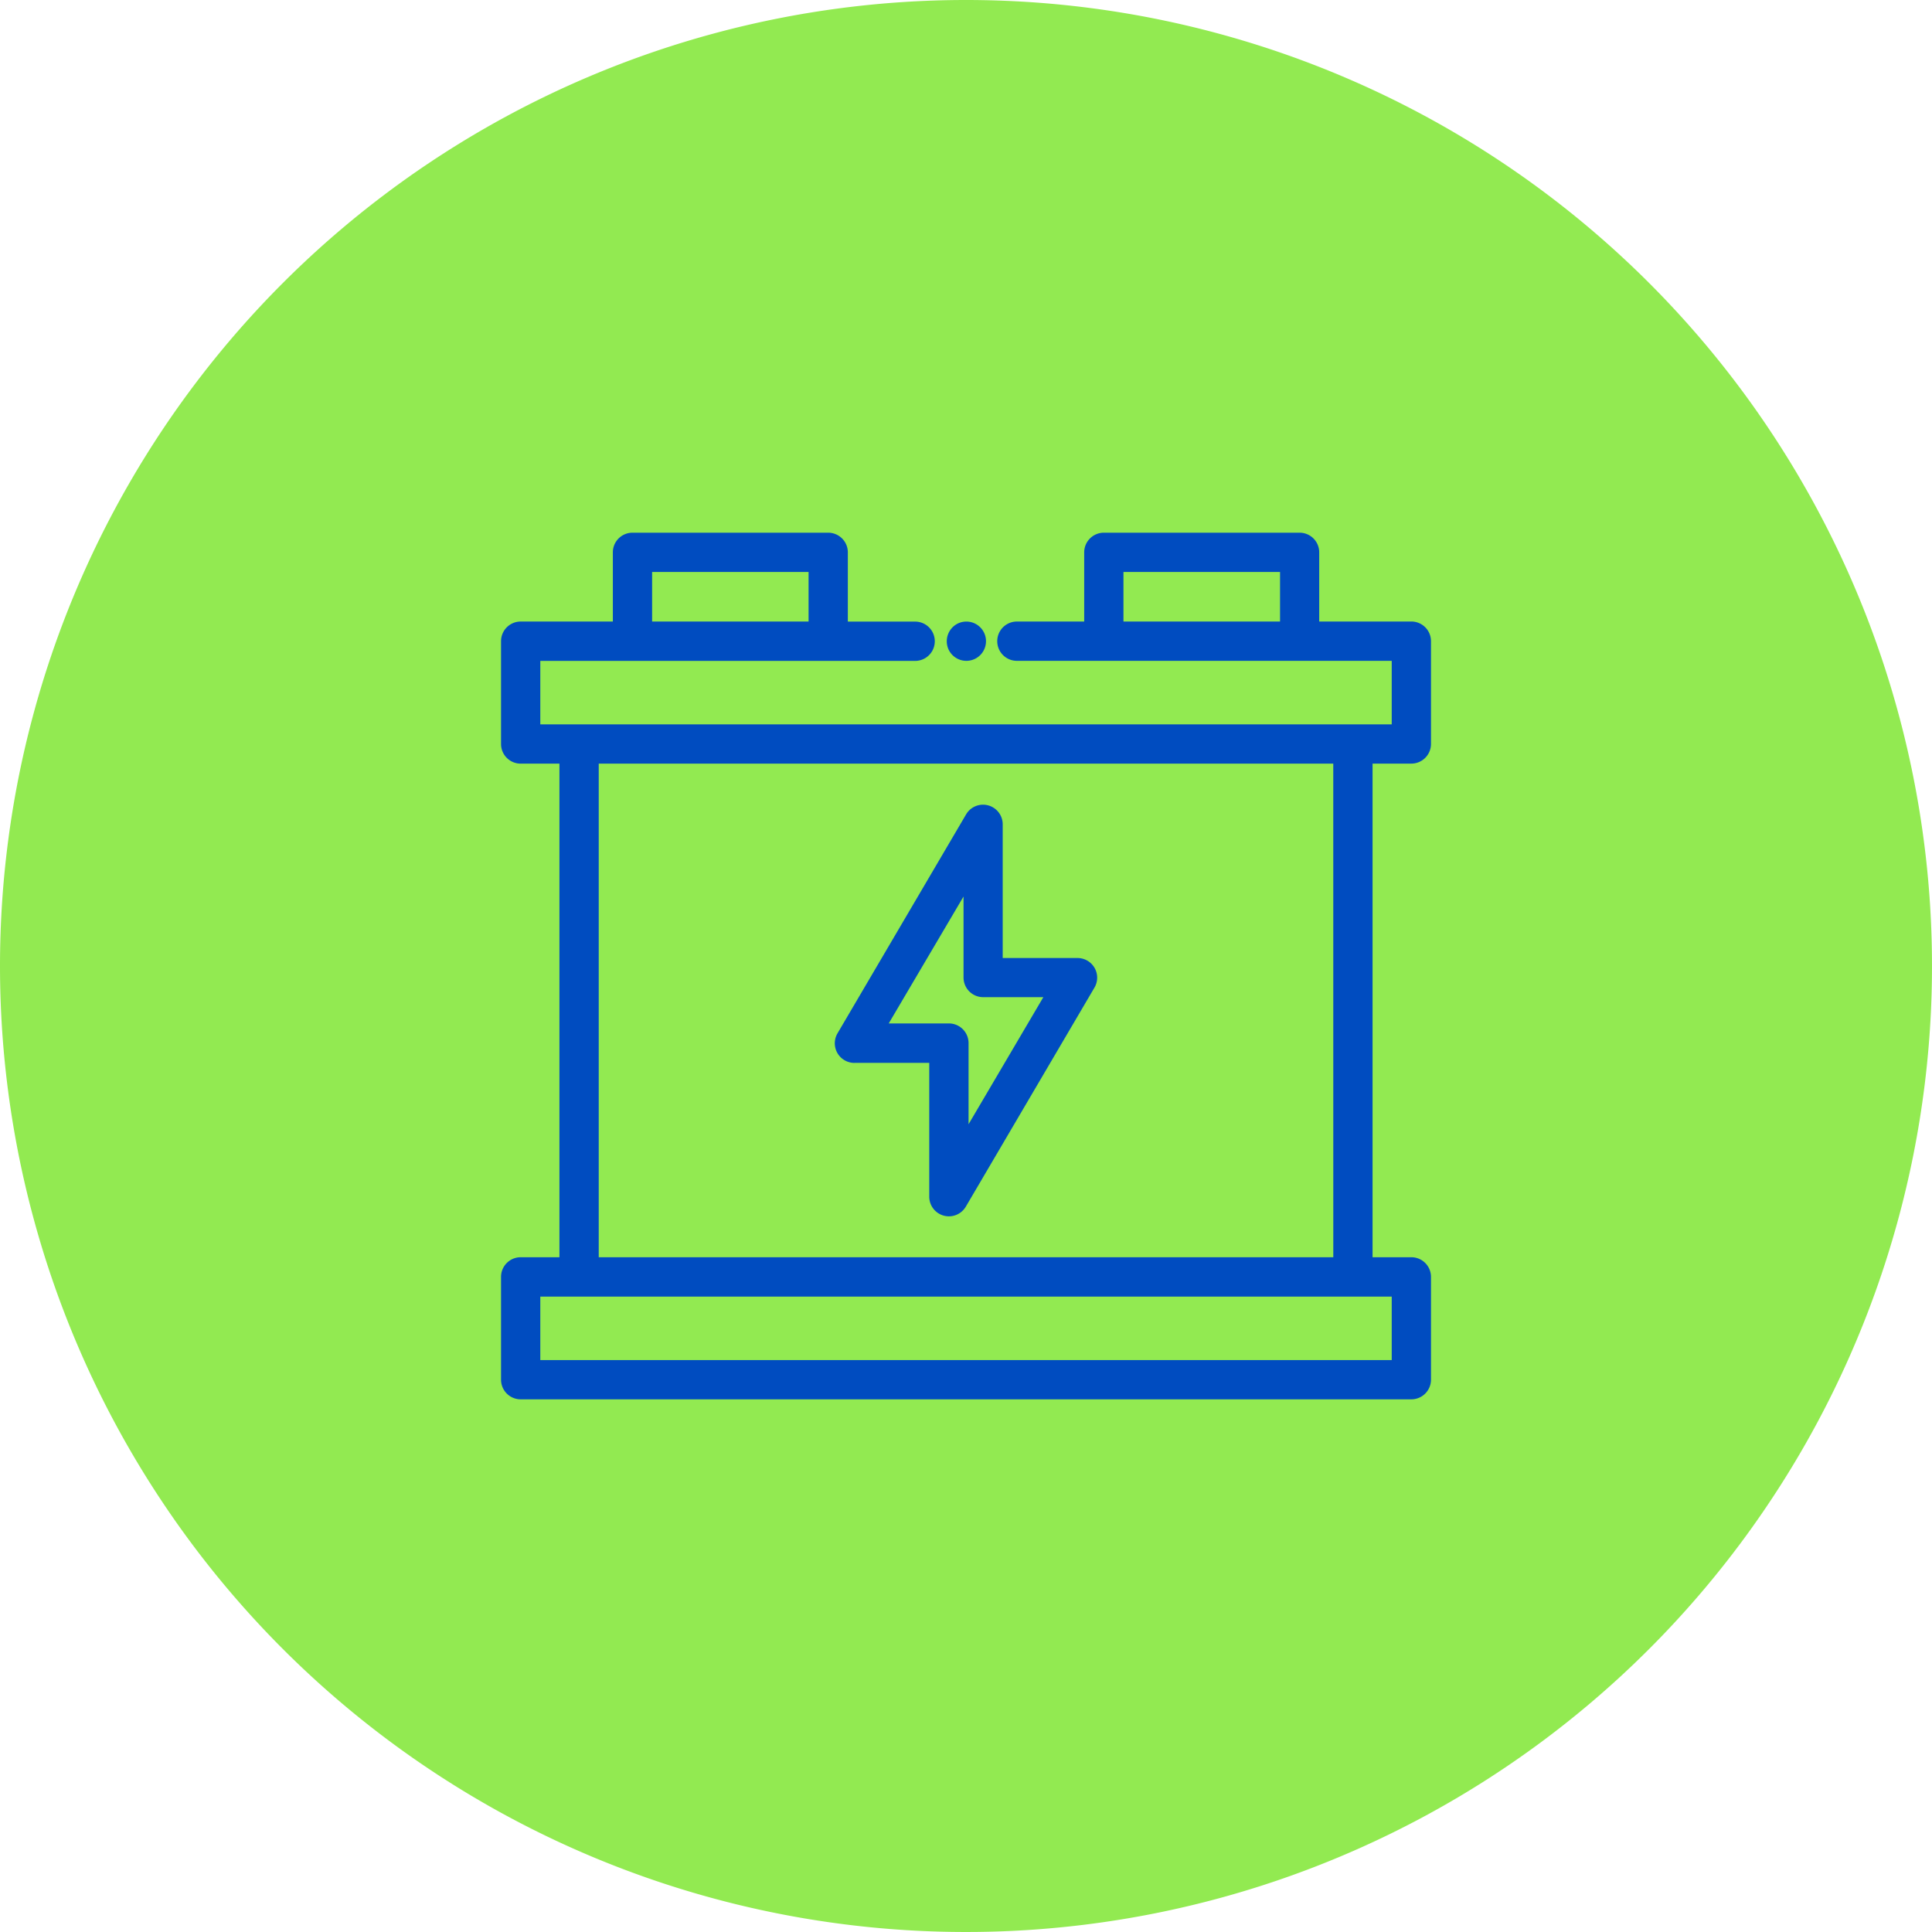
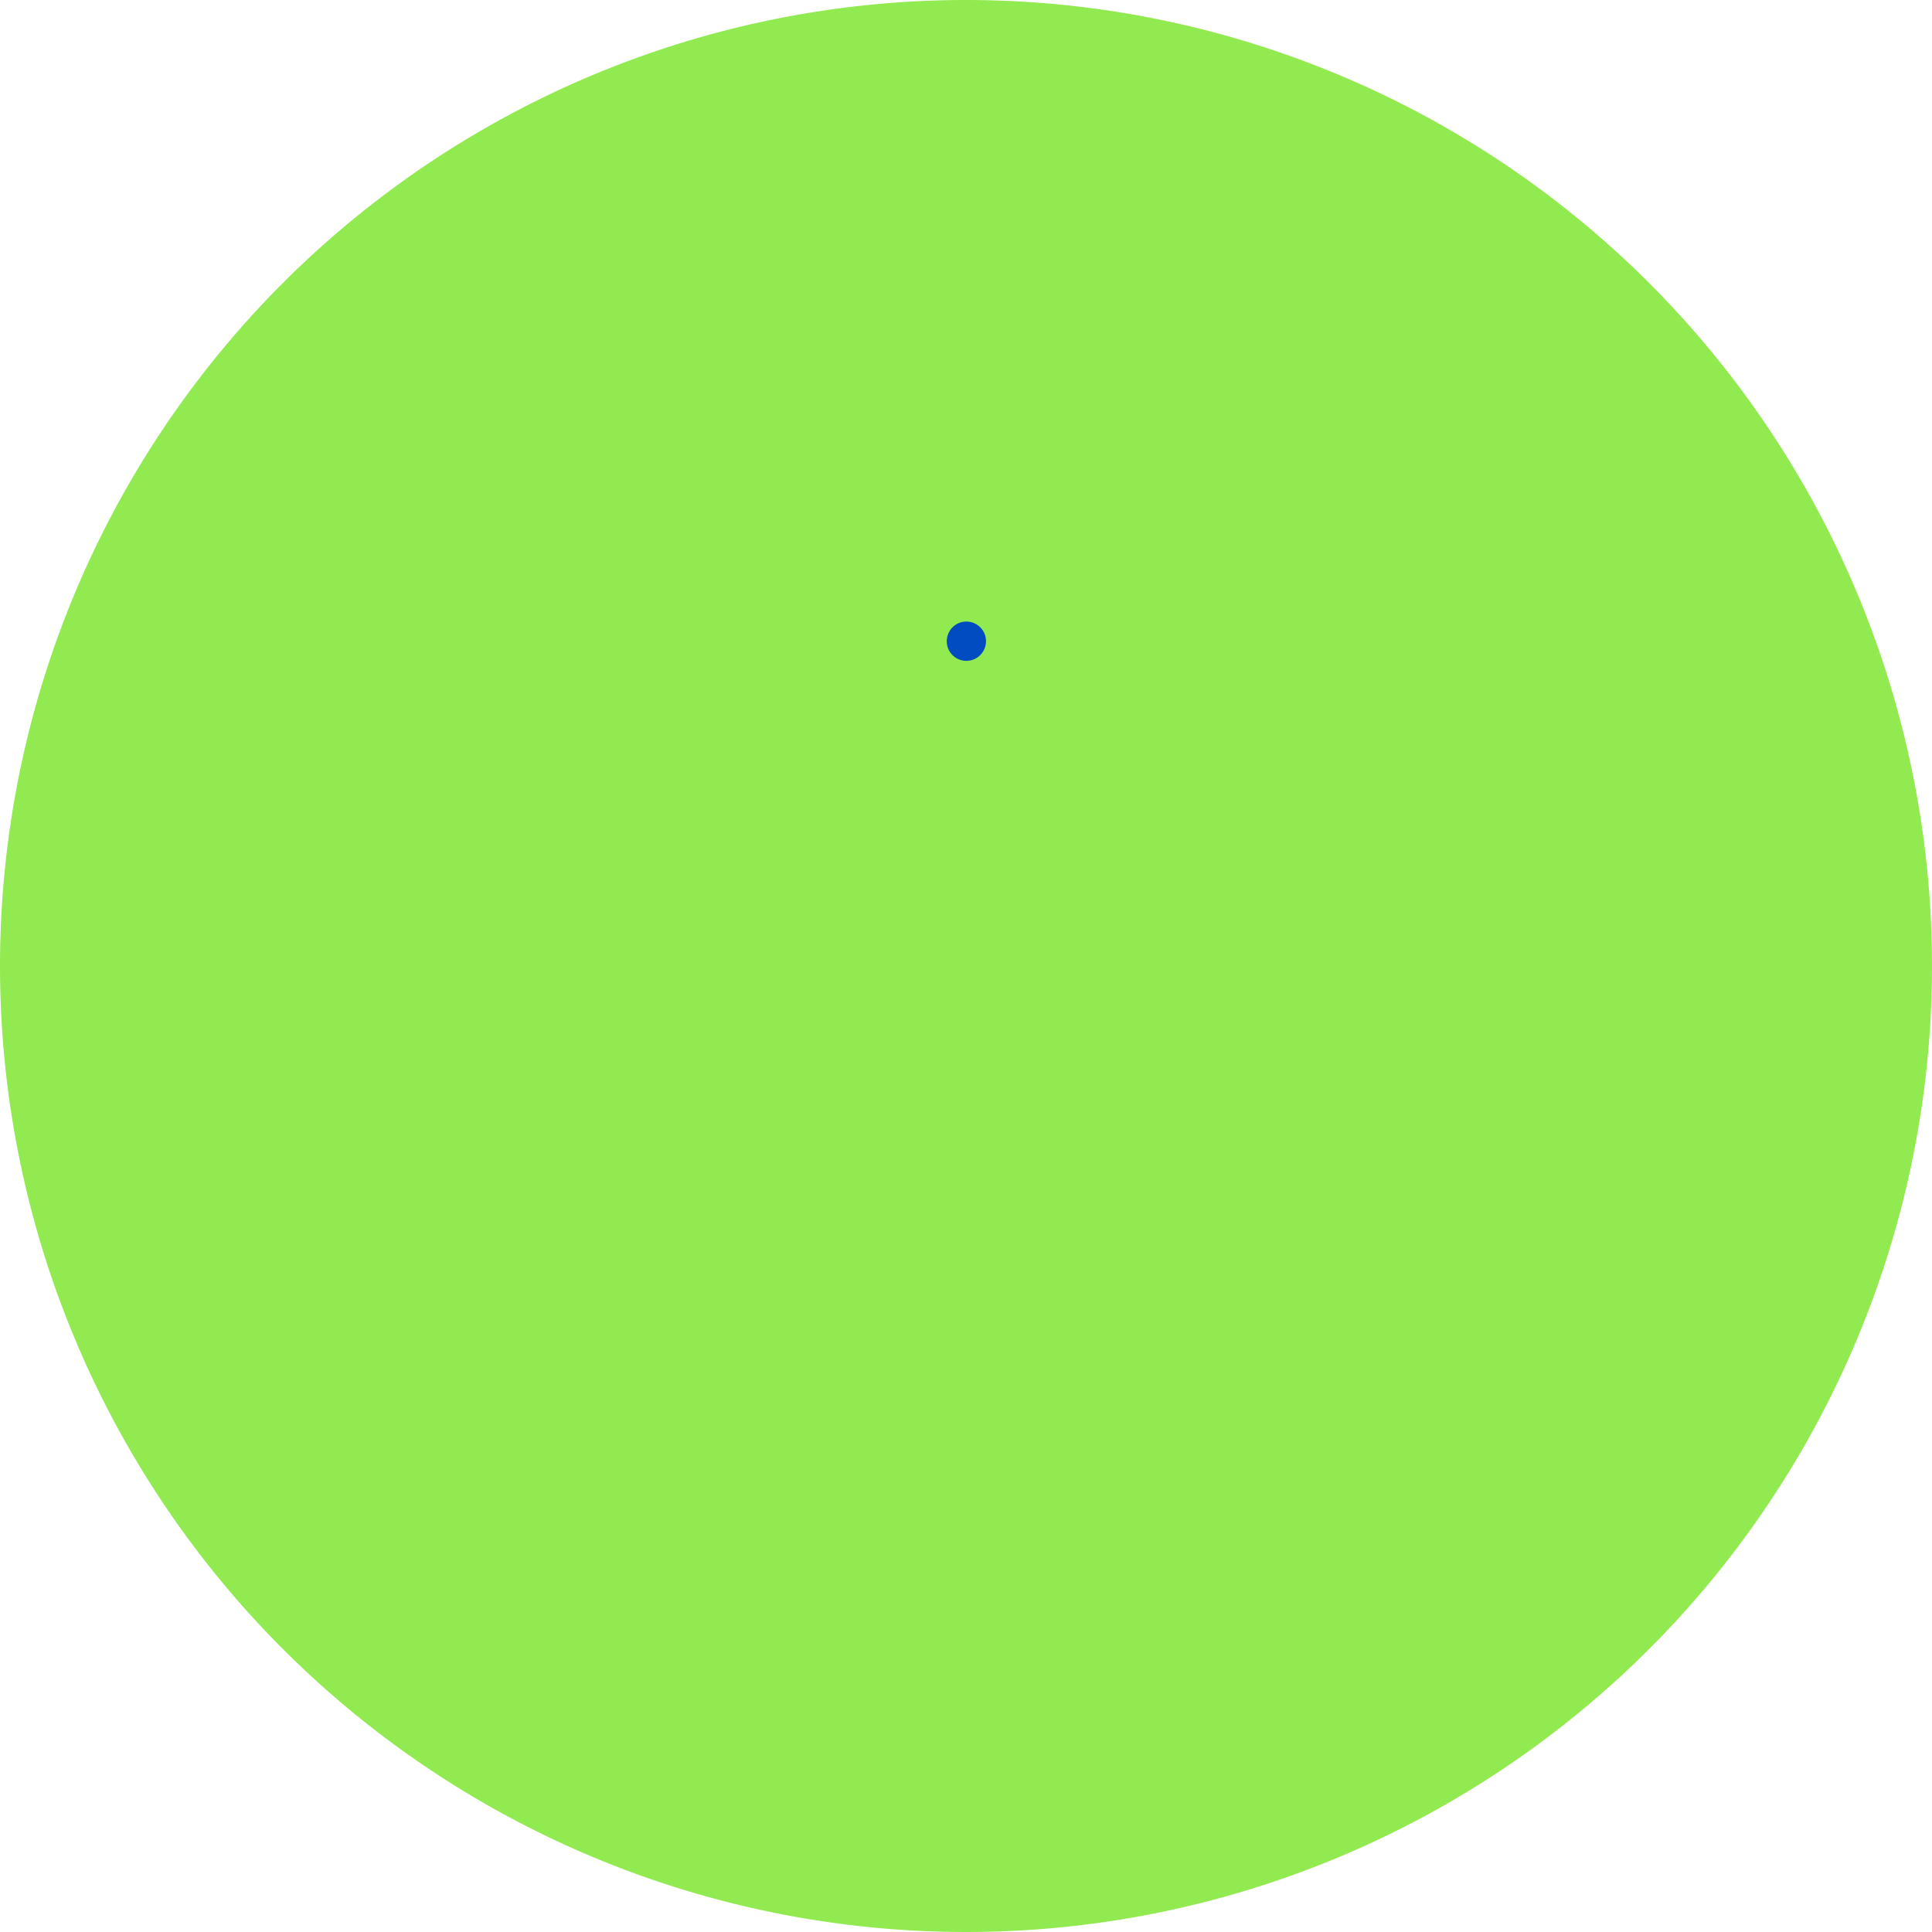
<svg xmlns="http://www.w3.org/2000/svg" width="62" height="62" viewBox="0 0 62 62">
  <g id="Electronic_chemicals" data-name="Electronic chemicals" transform="translate(-10160 7697)">
-     <path id="Path_29284" data-name="Path 29284" d="M31,0A31,31,0,1,1,0,31,31,31,0,0,1,31,0Z" transform="translate(10160 -7697)" fill="#92ea51" />
+     <path id="Path_29284" data-name="Path 29284" d="M31,0A31,31,0,1,1,0,31,31,31,0,0,1,31,0" transform="translate(10160 -7697)" fill="#92ea51" />
    <g id="battery" transform="translate(10174.078 -7715.354)">
      <g id="Group_143198" data-name="Group 143198" transform="translate(2 35.449)">
        <g id="Group_143197" data-name="Group 143197">
-           <path id="Path_4014" data-name="Path 4014" d="M189.854,182.137h2.4v4.293a.63.63,0,0,0,1.174.319l4.127-7.027a.63.63,0,0,0-.544-.95h-2.4V174.48a.631.631,0,0,0-1.174-.319l-4.127,7.027a.63.63,0,0,0,.544.95Zm3.5-5.339v2.6a.63.63,0,0,0,.63.63h1.931l-2.4,4.078v-2.605a.631.631,0,0,0-.631-.63h-1.931Z" transform="translate(-178.511 -165.123)" fill="#004cc0" />
-           <path id="Path_4017" data-name="Path 4017" d="M31.214,42.859a.631.631,0,0,0,.63-.63v-3.3a.631.631,0,0,0-.63-.63H28.257V36.079a.63.63,0,0,0-.63-.63H21.345a.631.631,0,0,0-.63.63V38.3h-2.16a.63.63,0,1,0,0,1.261H30.584V41.6H3.261V39.563H15.29a.63.63,0,1,0,0-1.261h-2.16V36.079a.631.631,0,0,0-.63-.63H6.219a.63.63,0,0,0-.63.63V38.3H2.631a.63.63,0,0,0-.63.63v3.3a.63.63,0,0,0,.63.63H3.875V58.7H2.631a.63.63,0,0,0-.63.63v3.3a.63.63,0,0,0,.63.63H31.214a.631.631,0,0,0,.63-.63v-3.3a.631.631,0,0,0-.63-.63H29.969V42.859ZM21.975,38.3V36.71H27V38.3ZM6.849,36.71H11.87V38.3H6.849ZM30.584,62H3.261V59.964H30.584Zm-1.875-3.3H5.136V42.859H28.708Z" transform="translate(-2 -35.449)" fill="#004cc0" />
          <path id="Path_4018" data-name="Path 4018" d="M246.25,81.59a.63.63,0,1,0,.249-.777A.636.636,0,0,0,246.25,81.59Z" transform="translate(-231.898 -77.866)" fill="#004cc0" />
        </g>
      </g>
    </g>
  </g>
</svg>